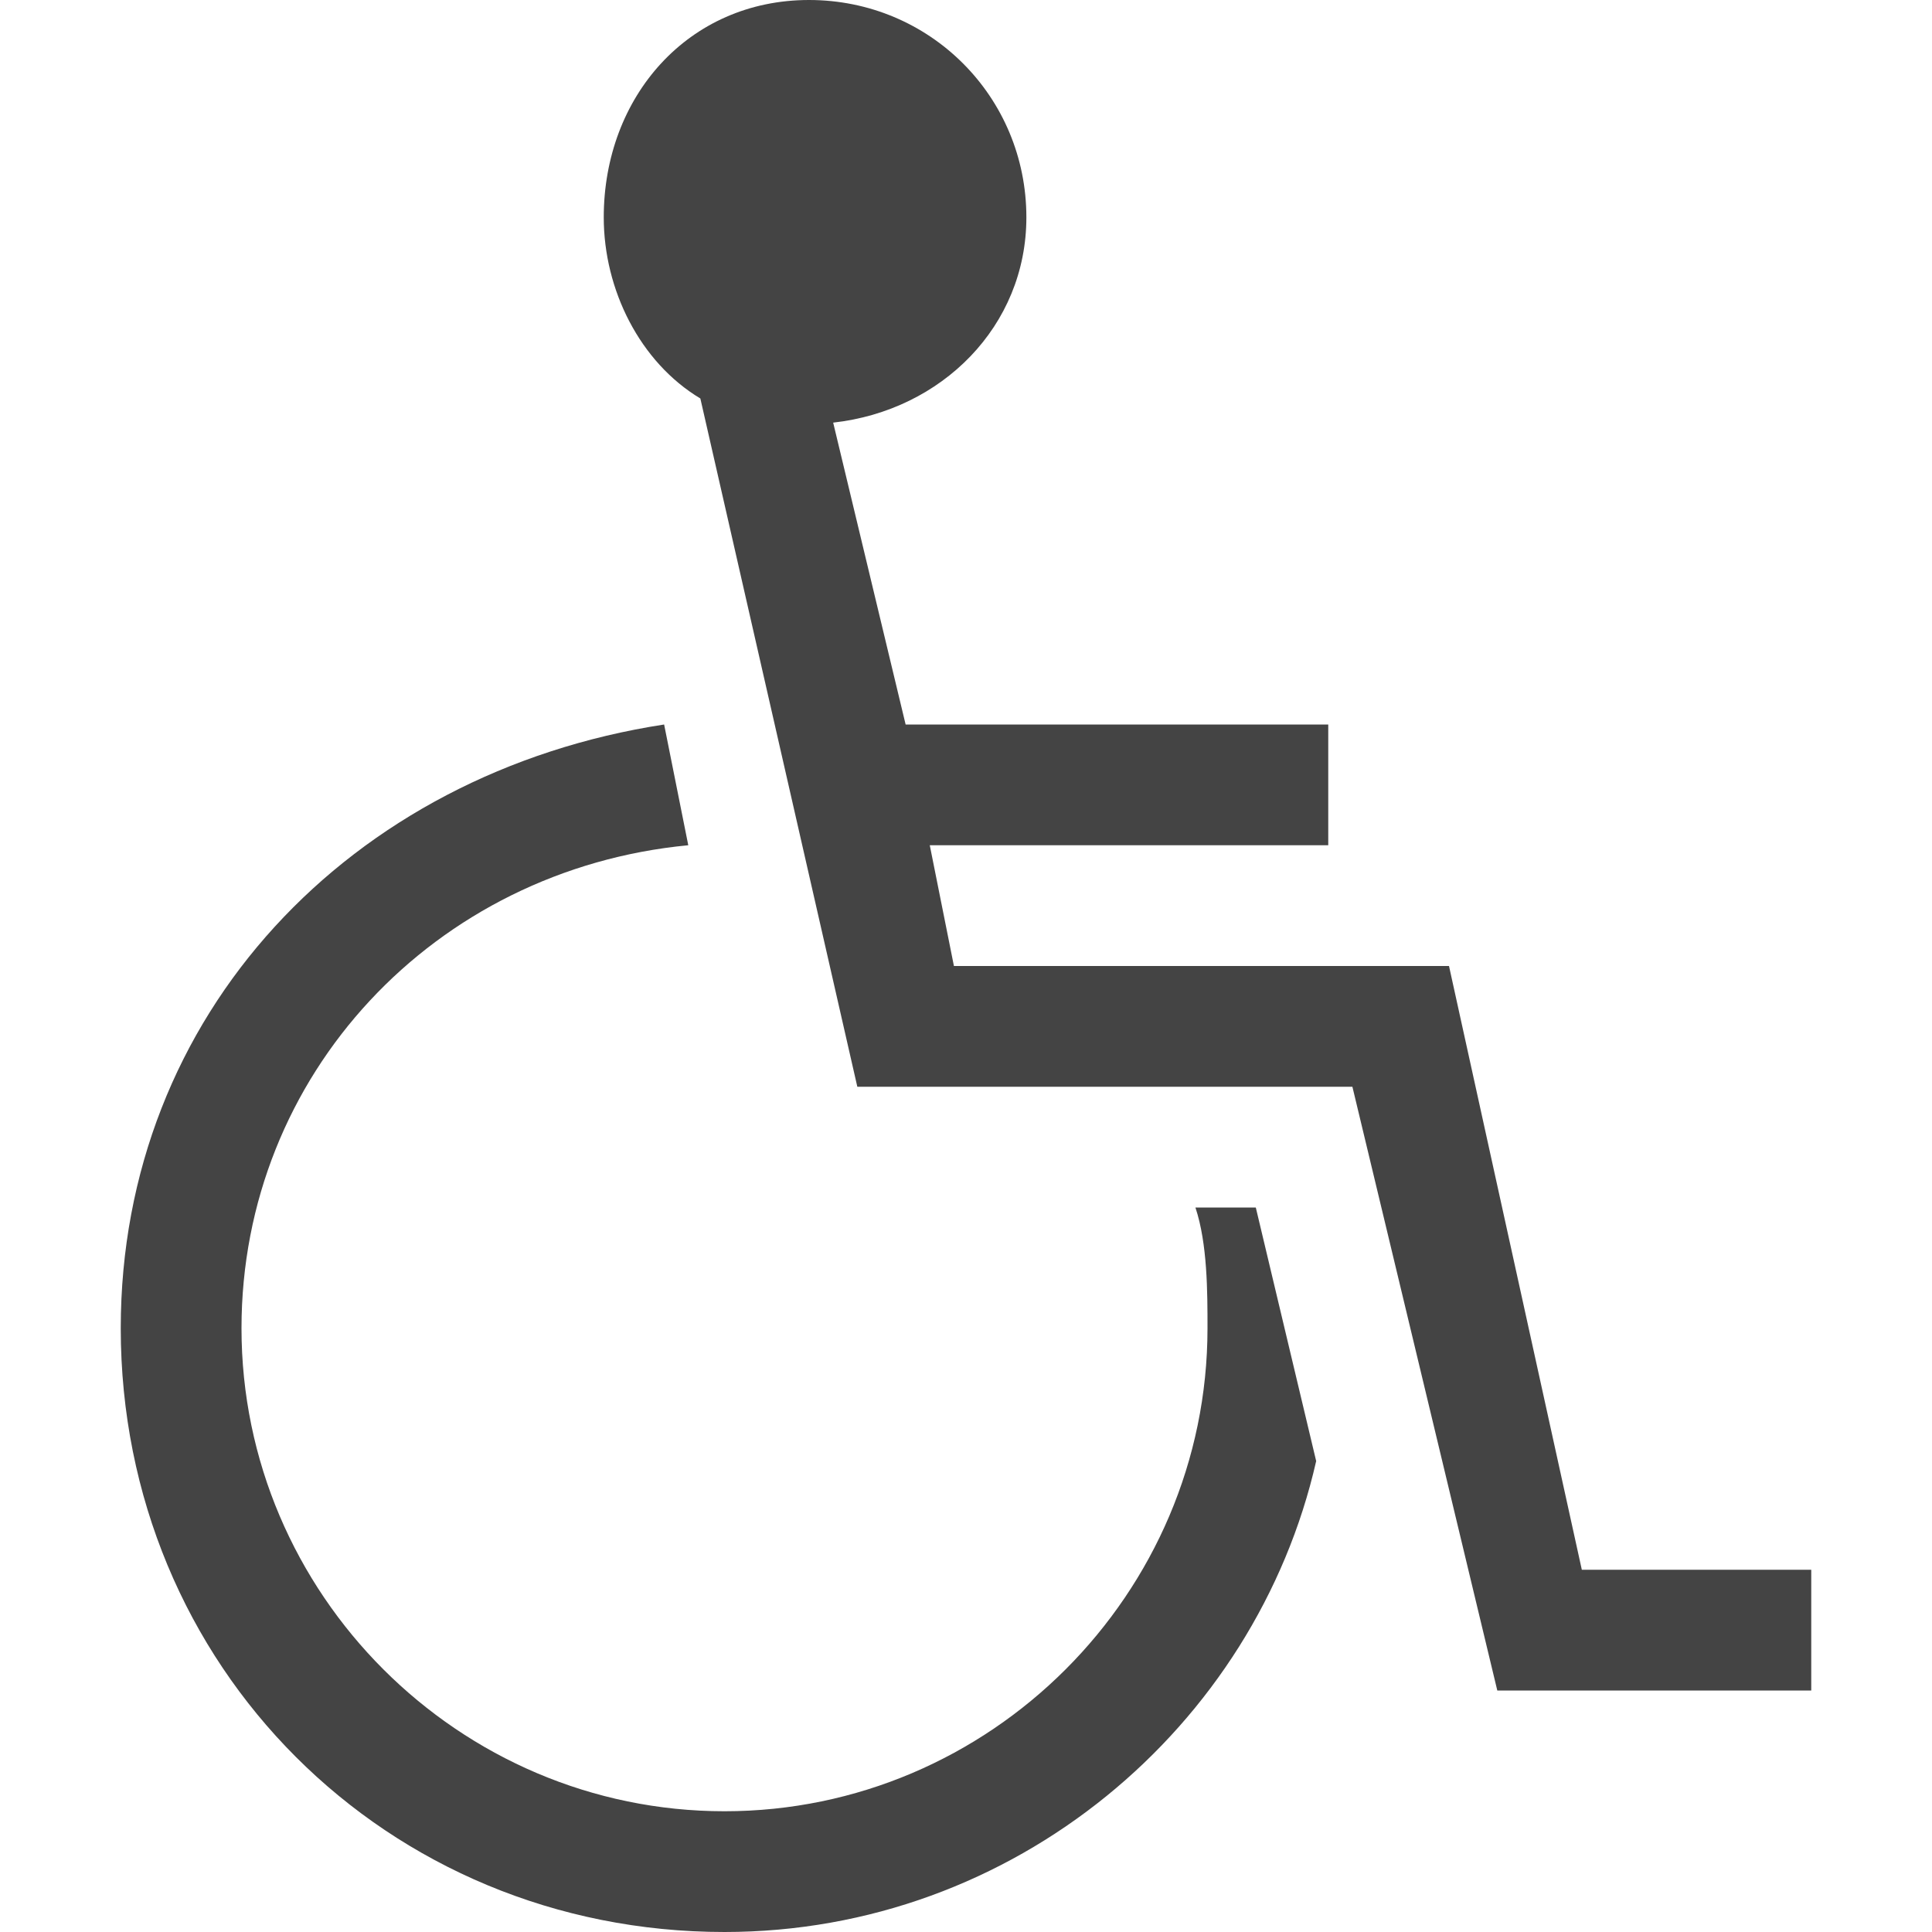
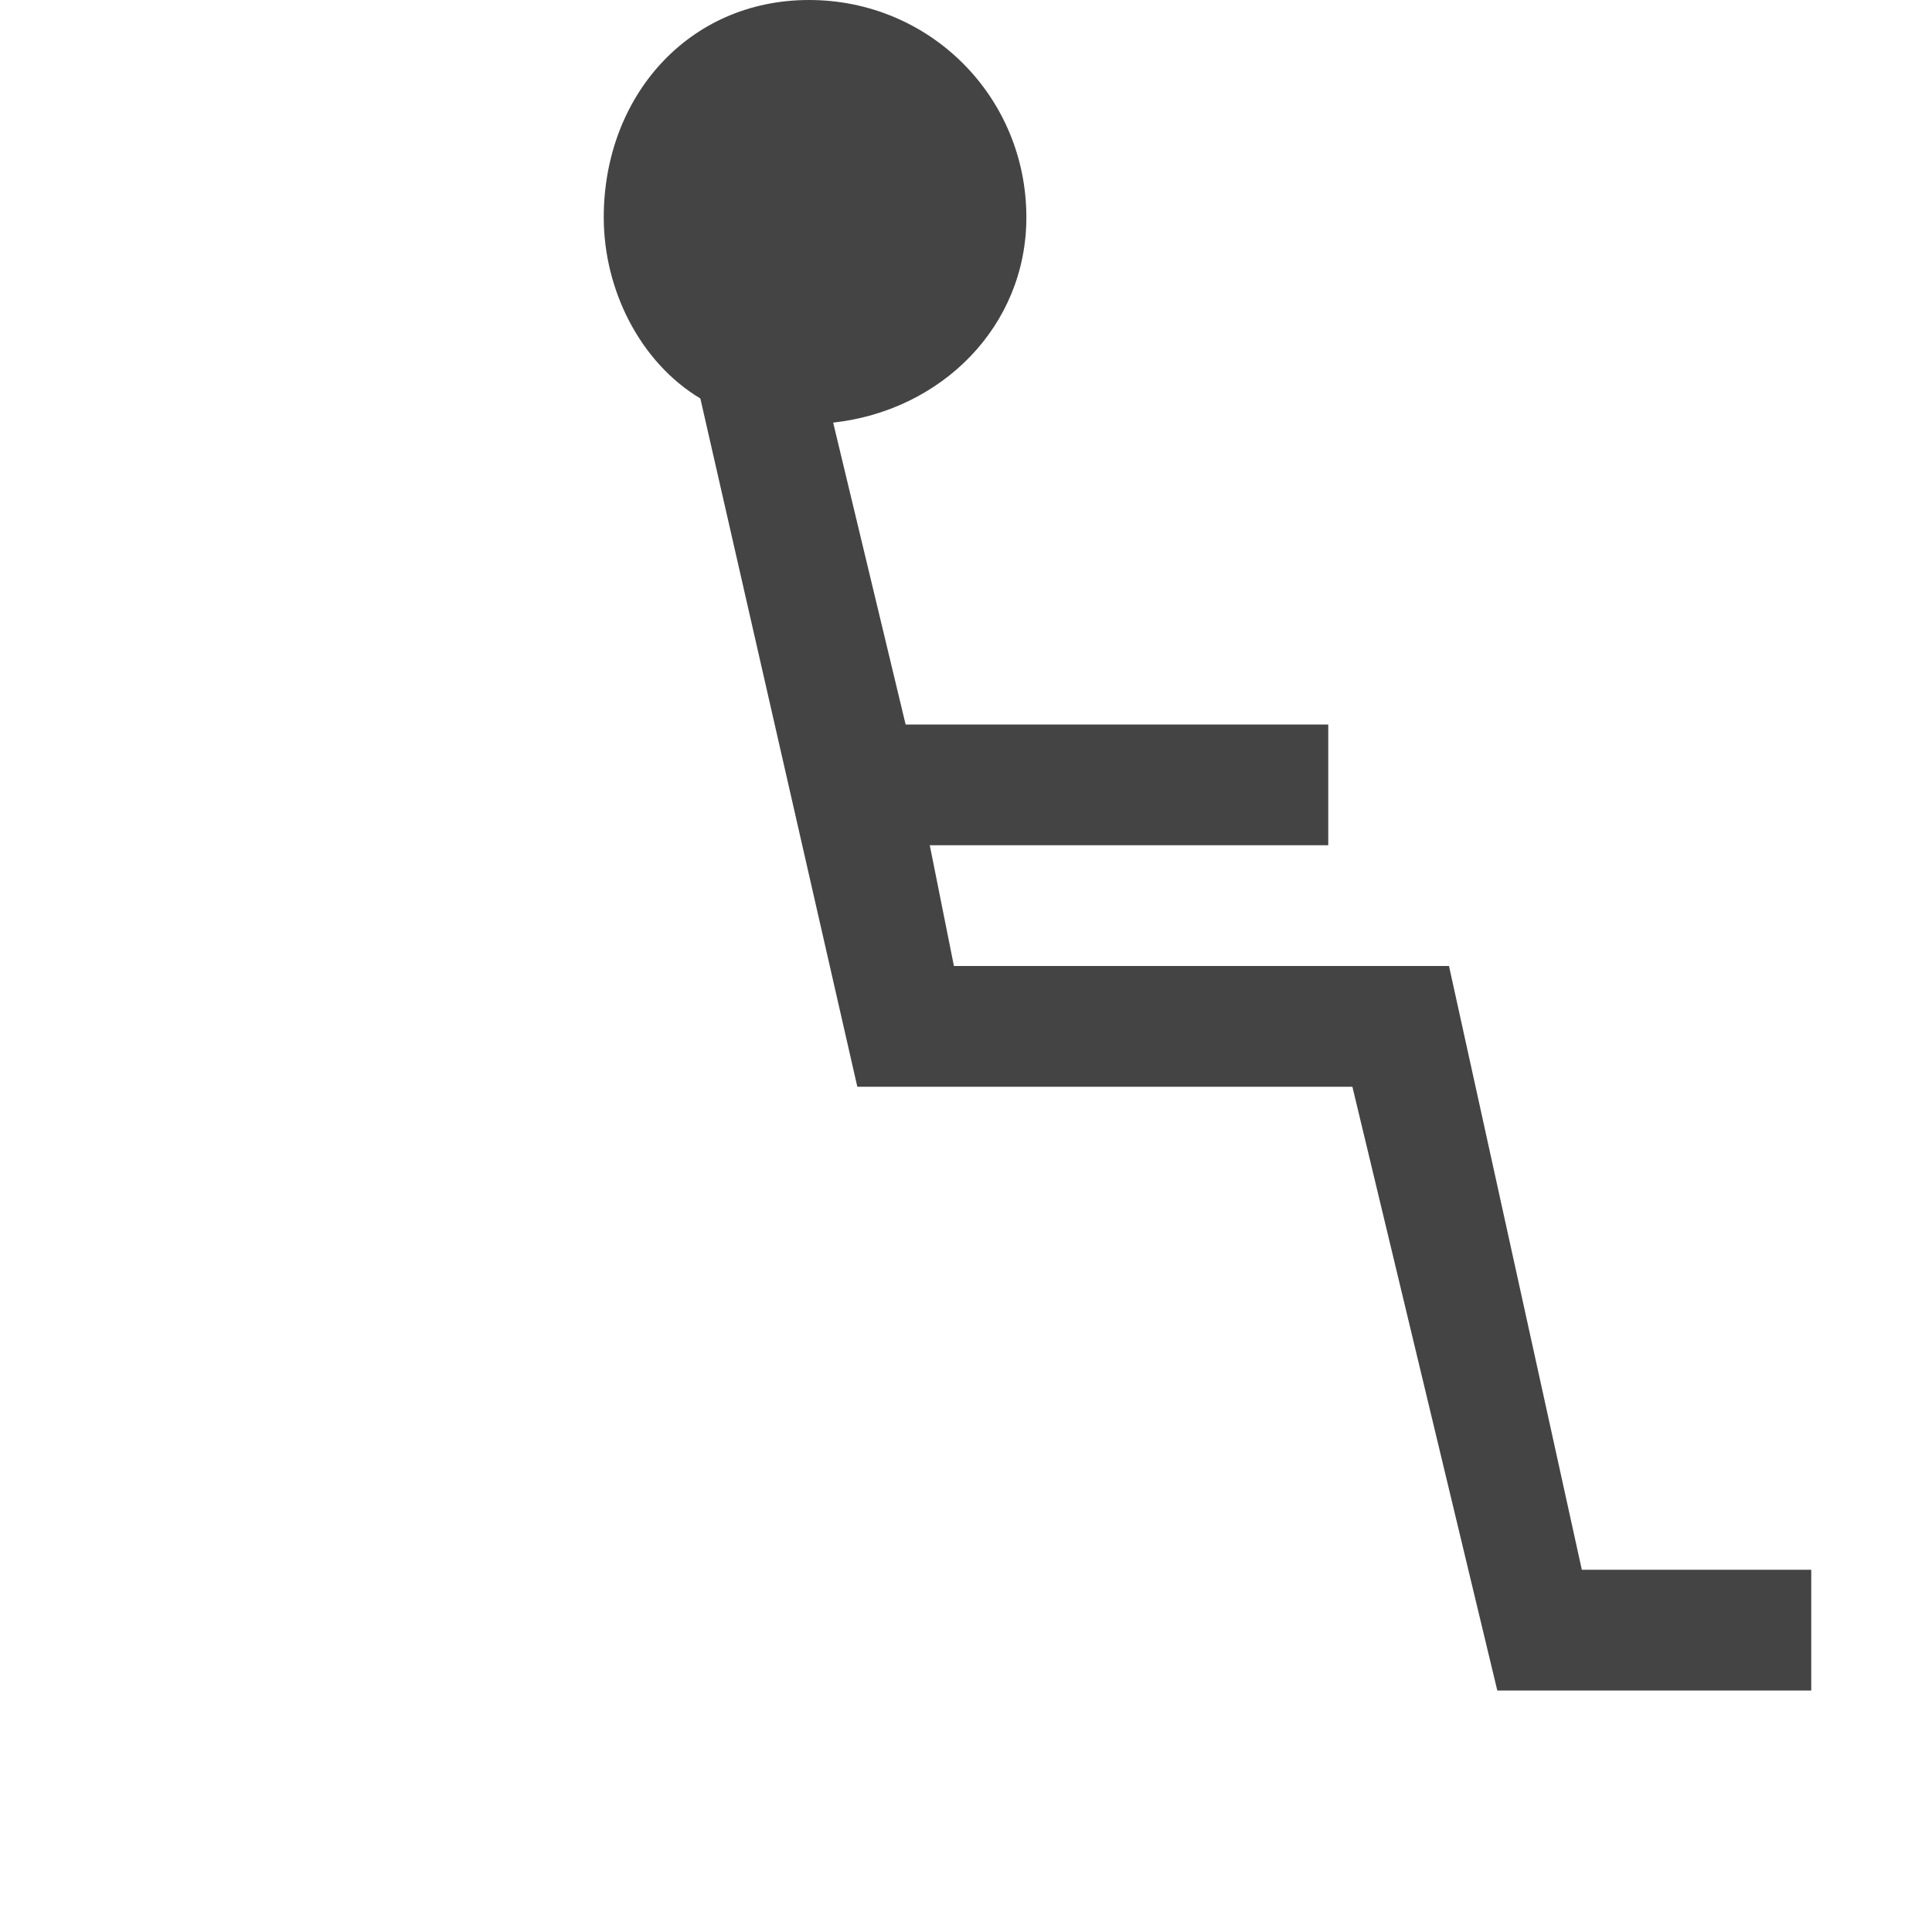
<svg xmlns="http://www.w3.org/2000/svg" width="800px" height="800px" viewBox="0 0 16 16" version="1.1">
-   <path fill="#444" d="M10.4 10h-0.5c0.1 0.3 0.1 0.7 0.1 1 0 2.2-1.8 4-4 4s-4-1.8-4-4c0-2.1 1.6-3.8 3.7-4l-0.2-1c-2.6 0.4-4.5 2.4-4.5 5 0 2.8 2.2 5 5 5 2.4 0 4.4-1.7 4.9-3.9l-0.5-2.1z" />
  <path fill="#444" d="M13.1 13l-1.1-5h-4.1l-0.2-1h3.3v-1h-3.5l-0.6-2.5c0.9-0.1 1.6-0.8 1.6-1.7 0-1-0.8-1.8-1.8-1.8s-1.7 0.8-1.7 1.8c0 0.6 0.3 1.2 0.8 1.5l1.3 5.7h4.1l1.2 5h2.6v-1h-1.9z" />
</svg>